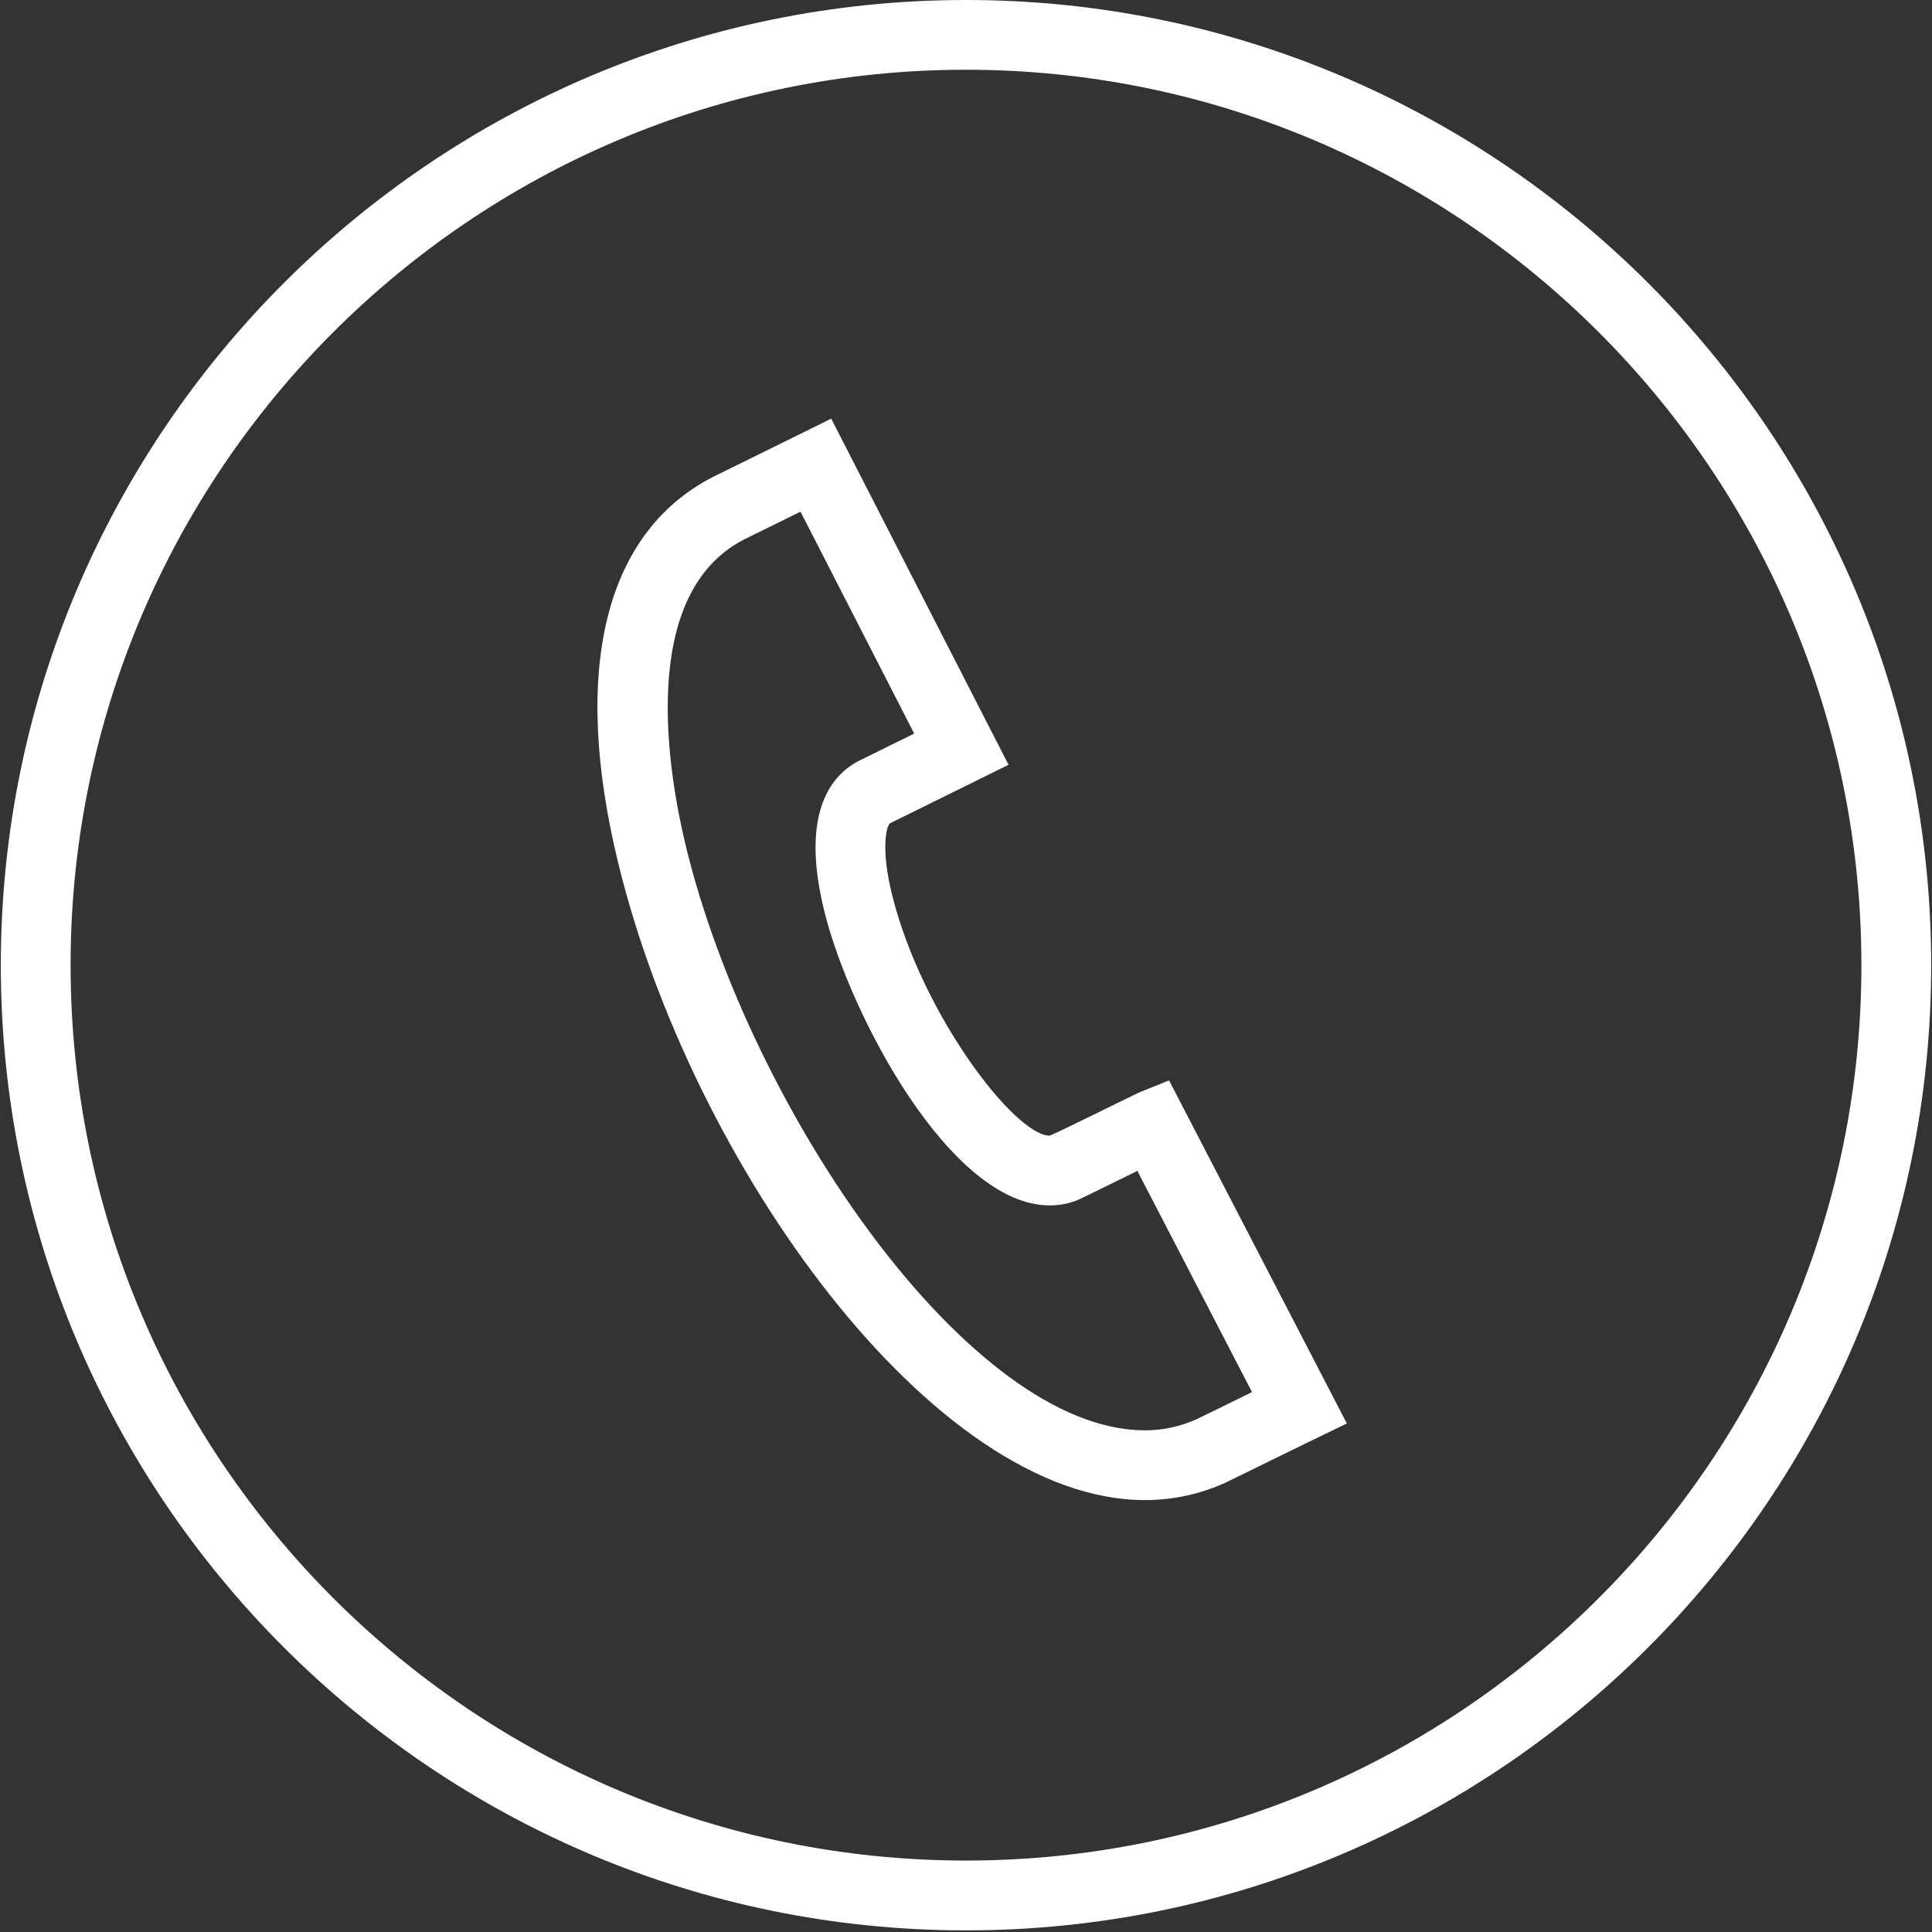
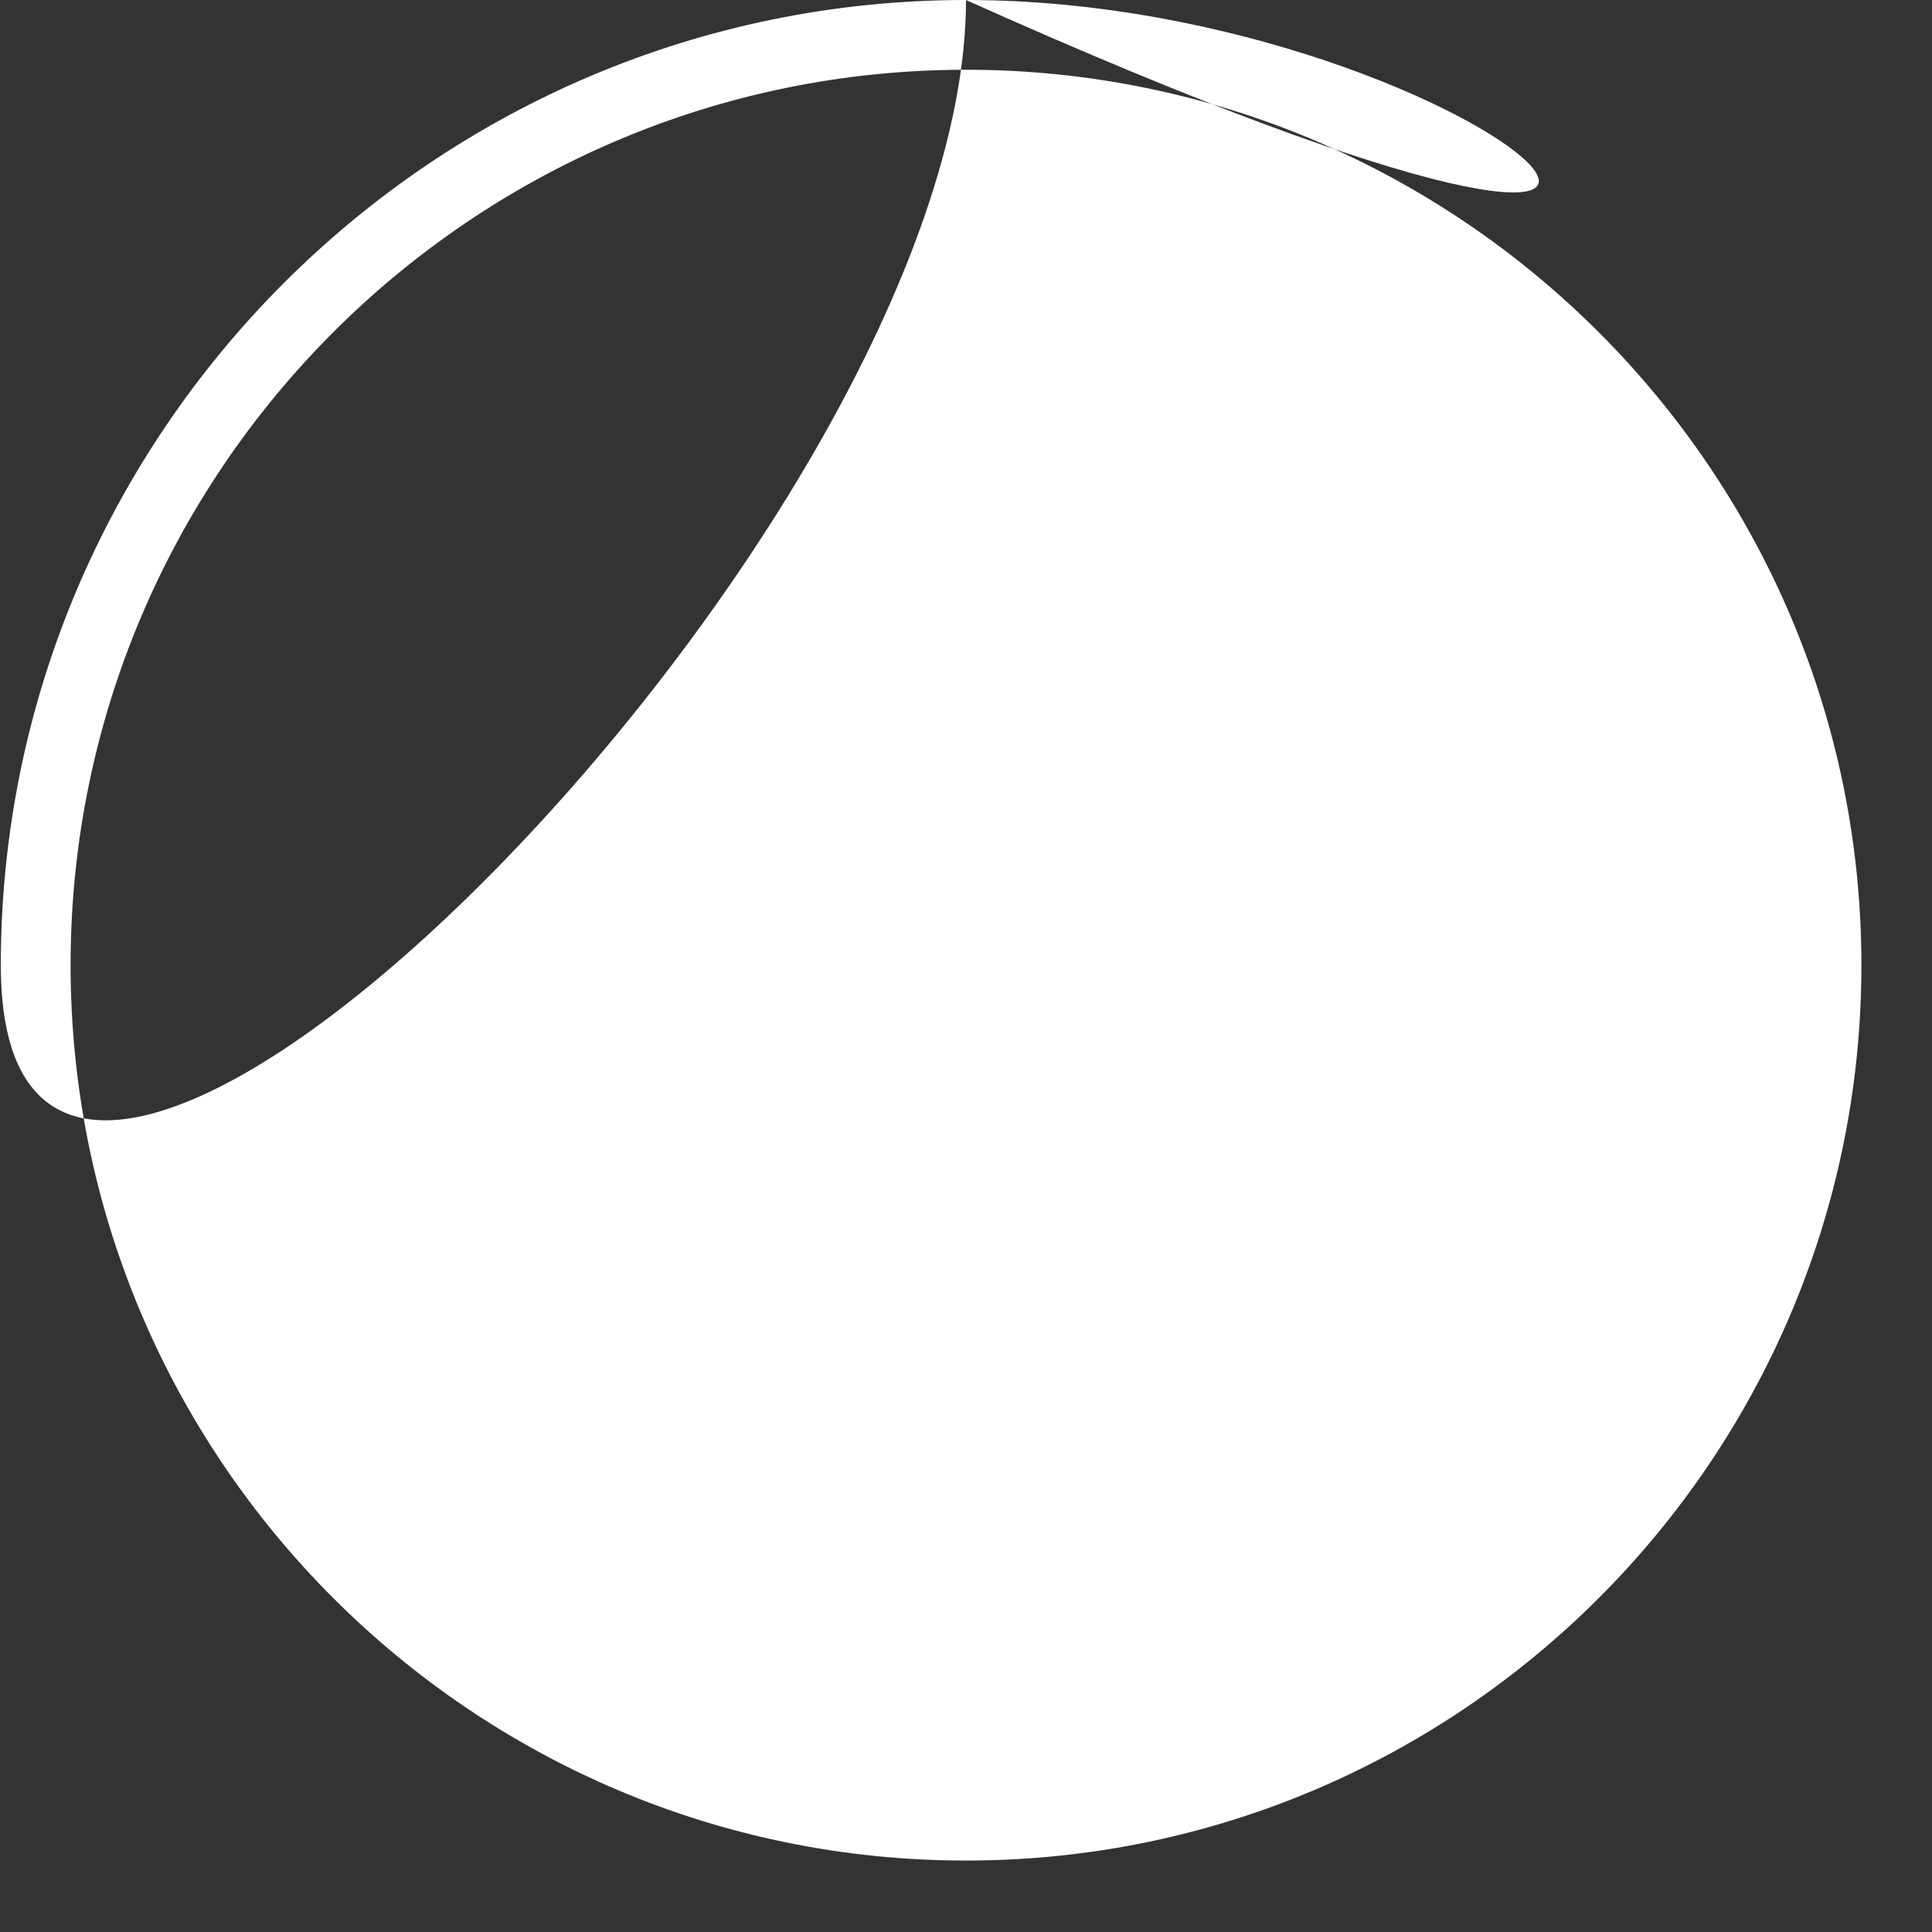
<svg xmlns="http://www.w3.org/2000/svg" version="1.1" id="Layer_1" x="0px" y="0px" width="50px" height="50px" viewBox="0 0 50 50" enable-background="new 0 0 50 50" xml:space="preserve">
  <rect x="0" y="0" width="50" height="50" fill="#333333" stroke="none" />
  <g>
-     <path fill="#ffffff" d="M29.493,28.268c-0.004,0.001-0.251,0.119-0.586,0.284c-0.619,0.305-1.583,0.777-1.74,0.839   c-0.901,0-3.3-3.127-4.073-6.205c-0.322-1.285-0.136-1.838-0.058-1.881l3.065-1.512l-4.589-8.958l-3.088,1.522   c-2.785,1.452-3.645,5.009-2.416,10.013c1.902,7.765,8.13,16.45,13.618,16.452c0.734,0,1.438-0.153,2.103-0.457   c0.092-0.043,1.157-0.565,1.807-0.885l1.32-0.641l-4.601-8.879L29.493,28.268z M30.976,36.725   c-0.424,0.193-0.875,0.292-1.349,0.292c-4.526-0.002-10.193-8.246-11.866-15.074c-0.47-1.921-1.266-6.542,1.479-7.973l1.477-0.728   l2.942,5.743L22.208,19.7c-0.744,0.399-1.498,1.403-0.864,3.925c0.663,2.643,3.247,7.571,5.823,7.571   c0.293,0,0.573-0.063,0.812-0.18c0.059-0.026,0.83-0.406,1.456-0.713l2.967,5.724C31.796,36.326,31.063,36.685,30.976,36.725z" />
-     <path fill="#ffffff" d="M25,0C11.226,0,0.021,11.206,0.021,24.979c0,13.774,11.204,24.979,24.979,24.979   s24.979-11.204,24.979-24.979C49.979,11.206,38.774,0,25,0z M25,48.151c-12.777,0-23.173-10.396-23.173-23.173   C1.827,12.201,12.223,1.805,25,1.805s23.173,10.396,23.173,23.173C48.173,37.756,37.777,48.151,25,48.151z" />
+     <path fill="#ffffff" d="M25,0C11.226,0,0.021,11.206,0.021,24.979s24.979-11.204,24.979-24.979C49.979,11.206,38.774,0,25,0z M25,48.151c-12.777,0-23.173-10.396-23.173-23.173   C1.827,12.201,12.223,1.805,25,1.805s23.173,10.396,23.173,23.173C48.173,37.756,37.777,48.151,25,48.151z" />
  </g>
</svg>